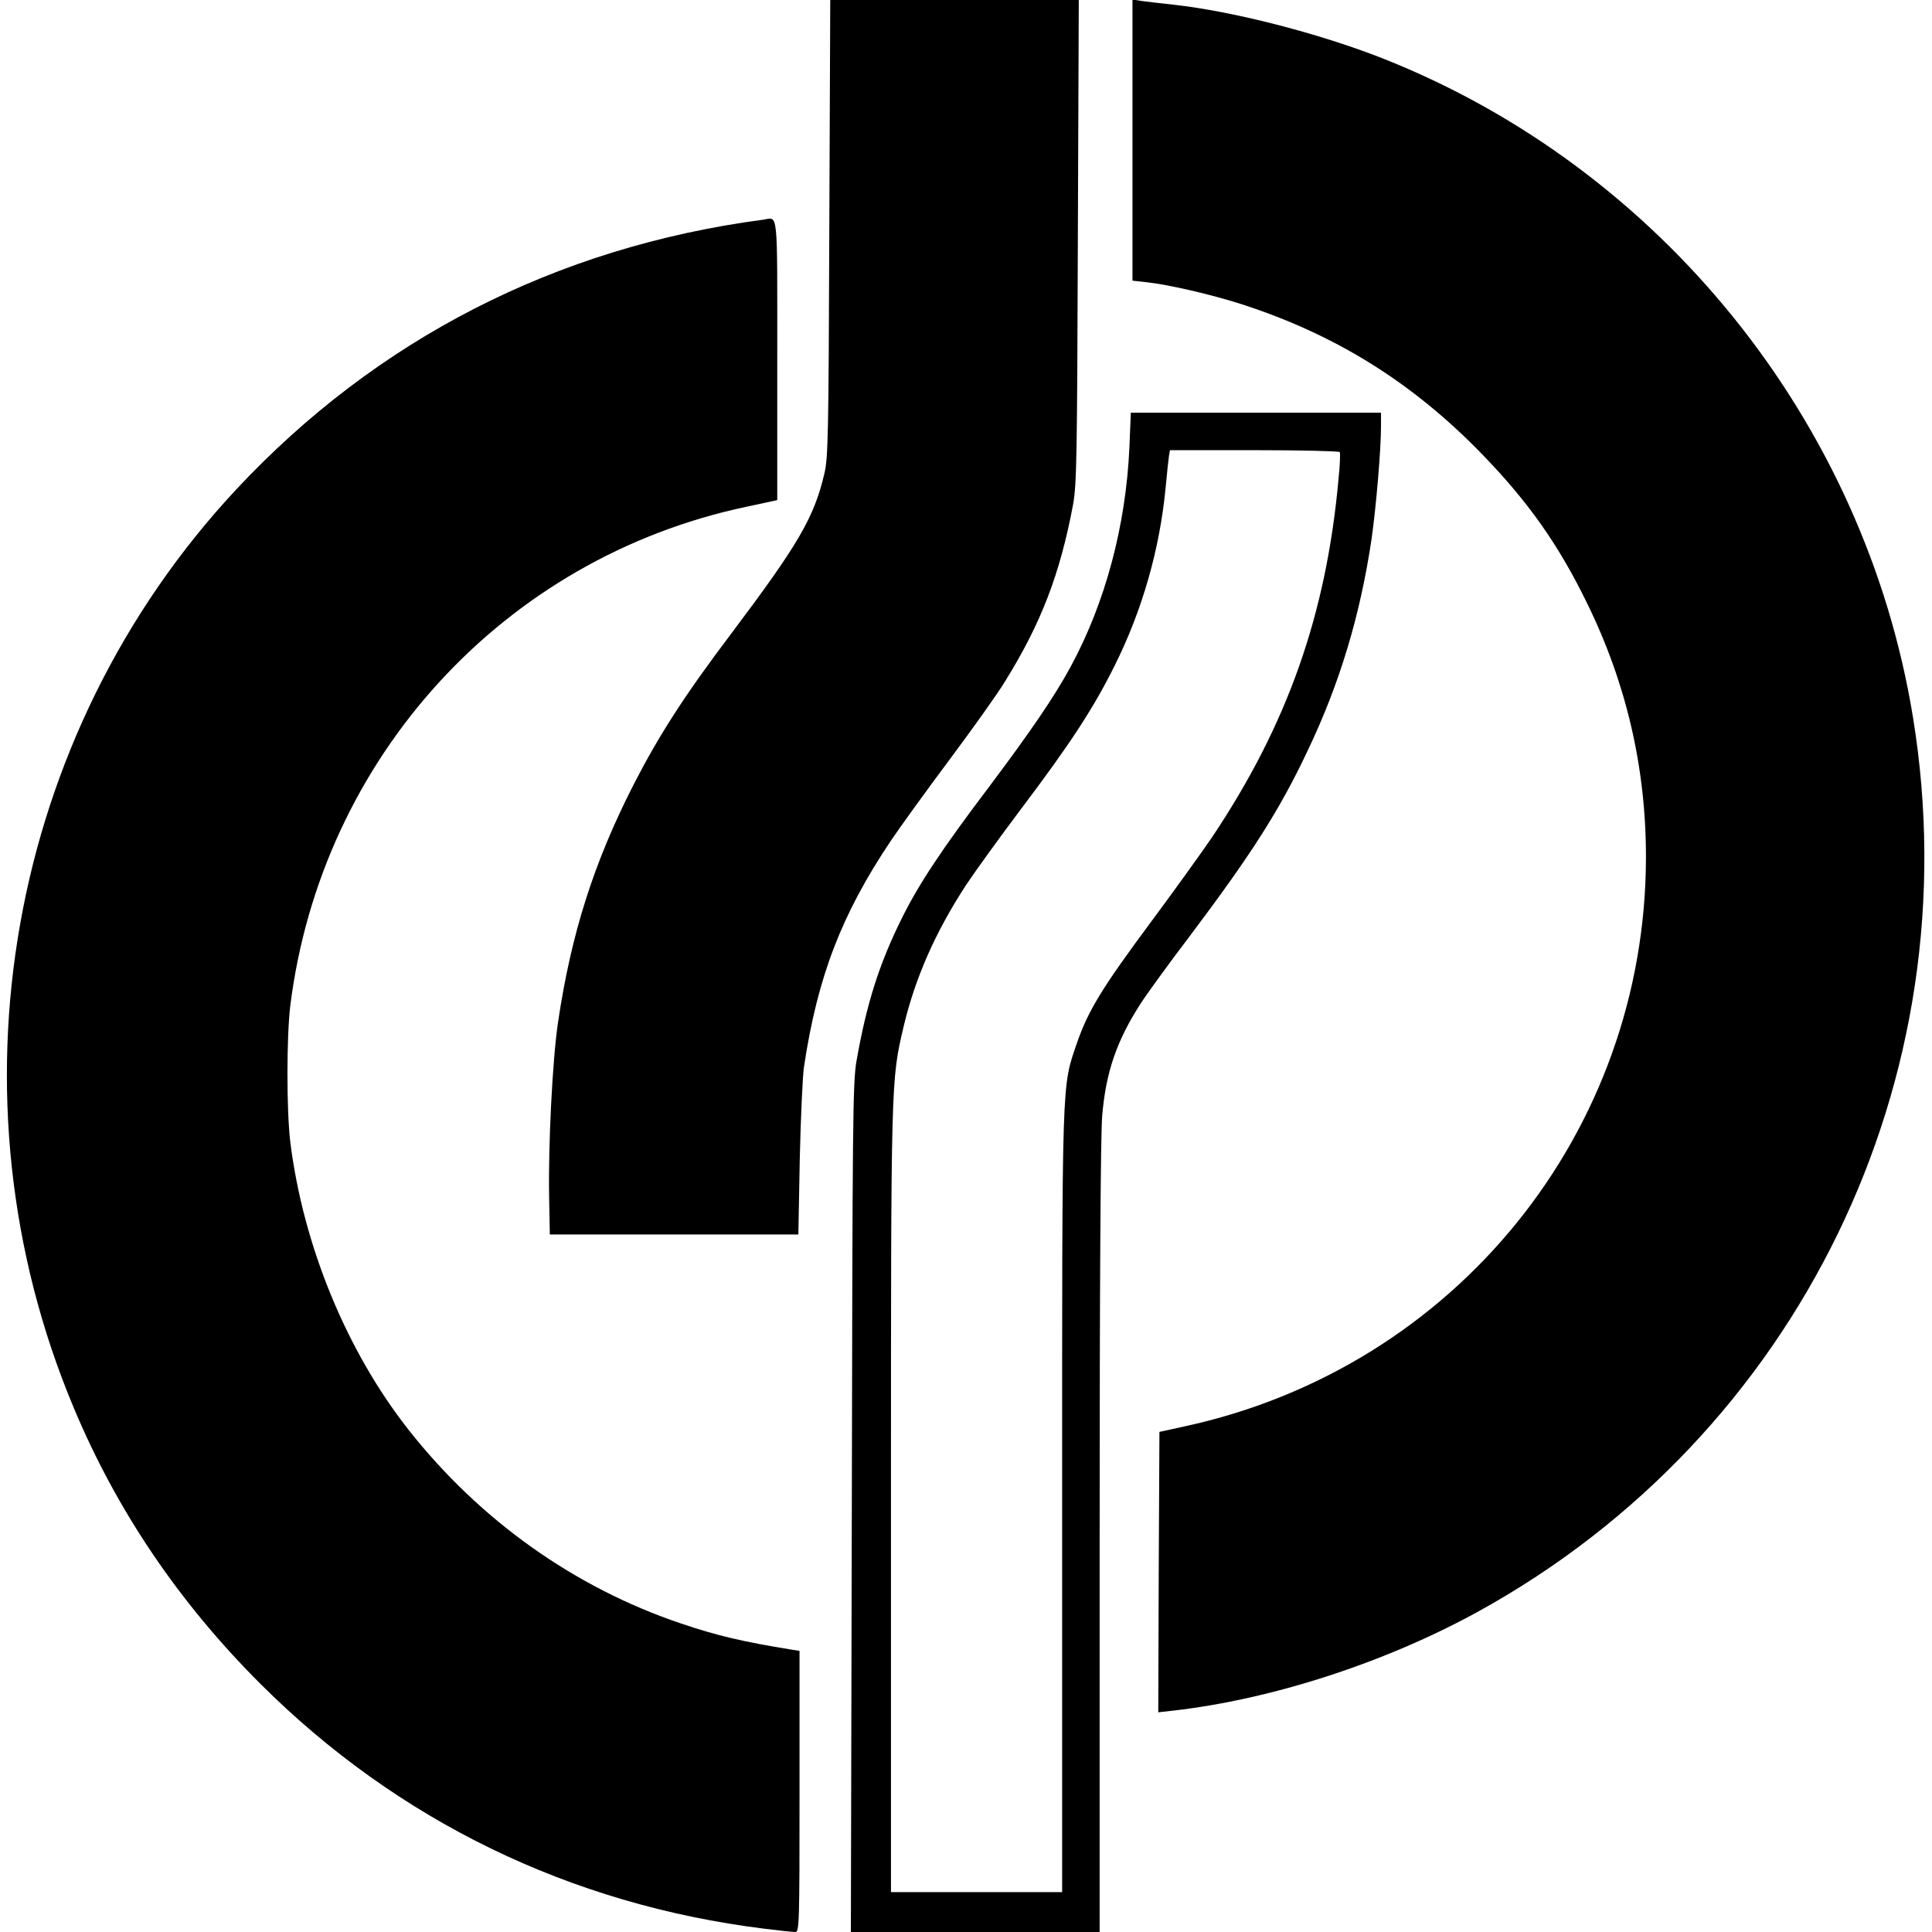
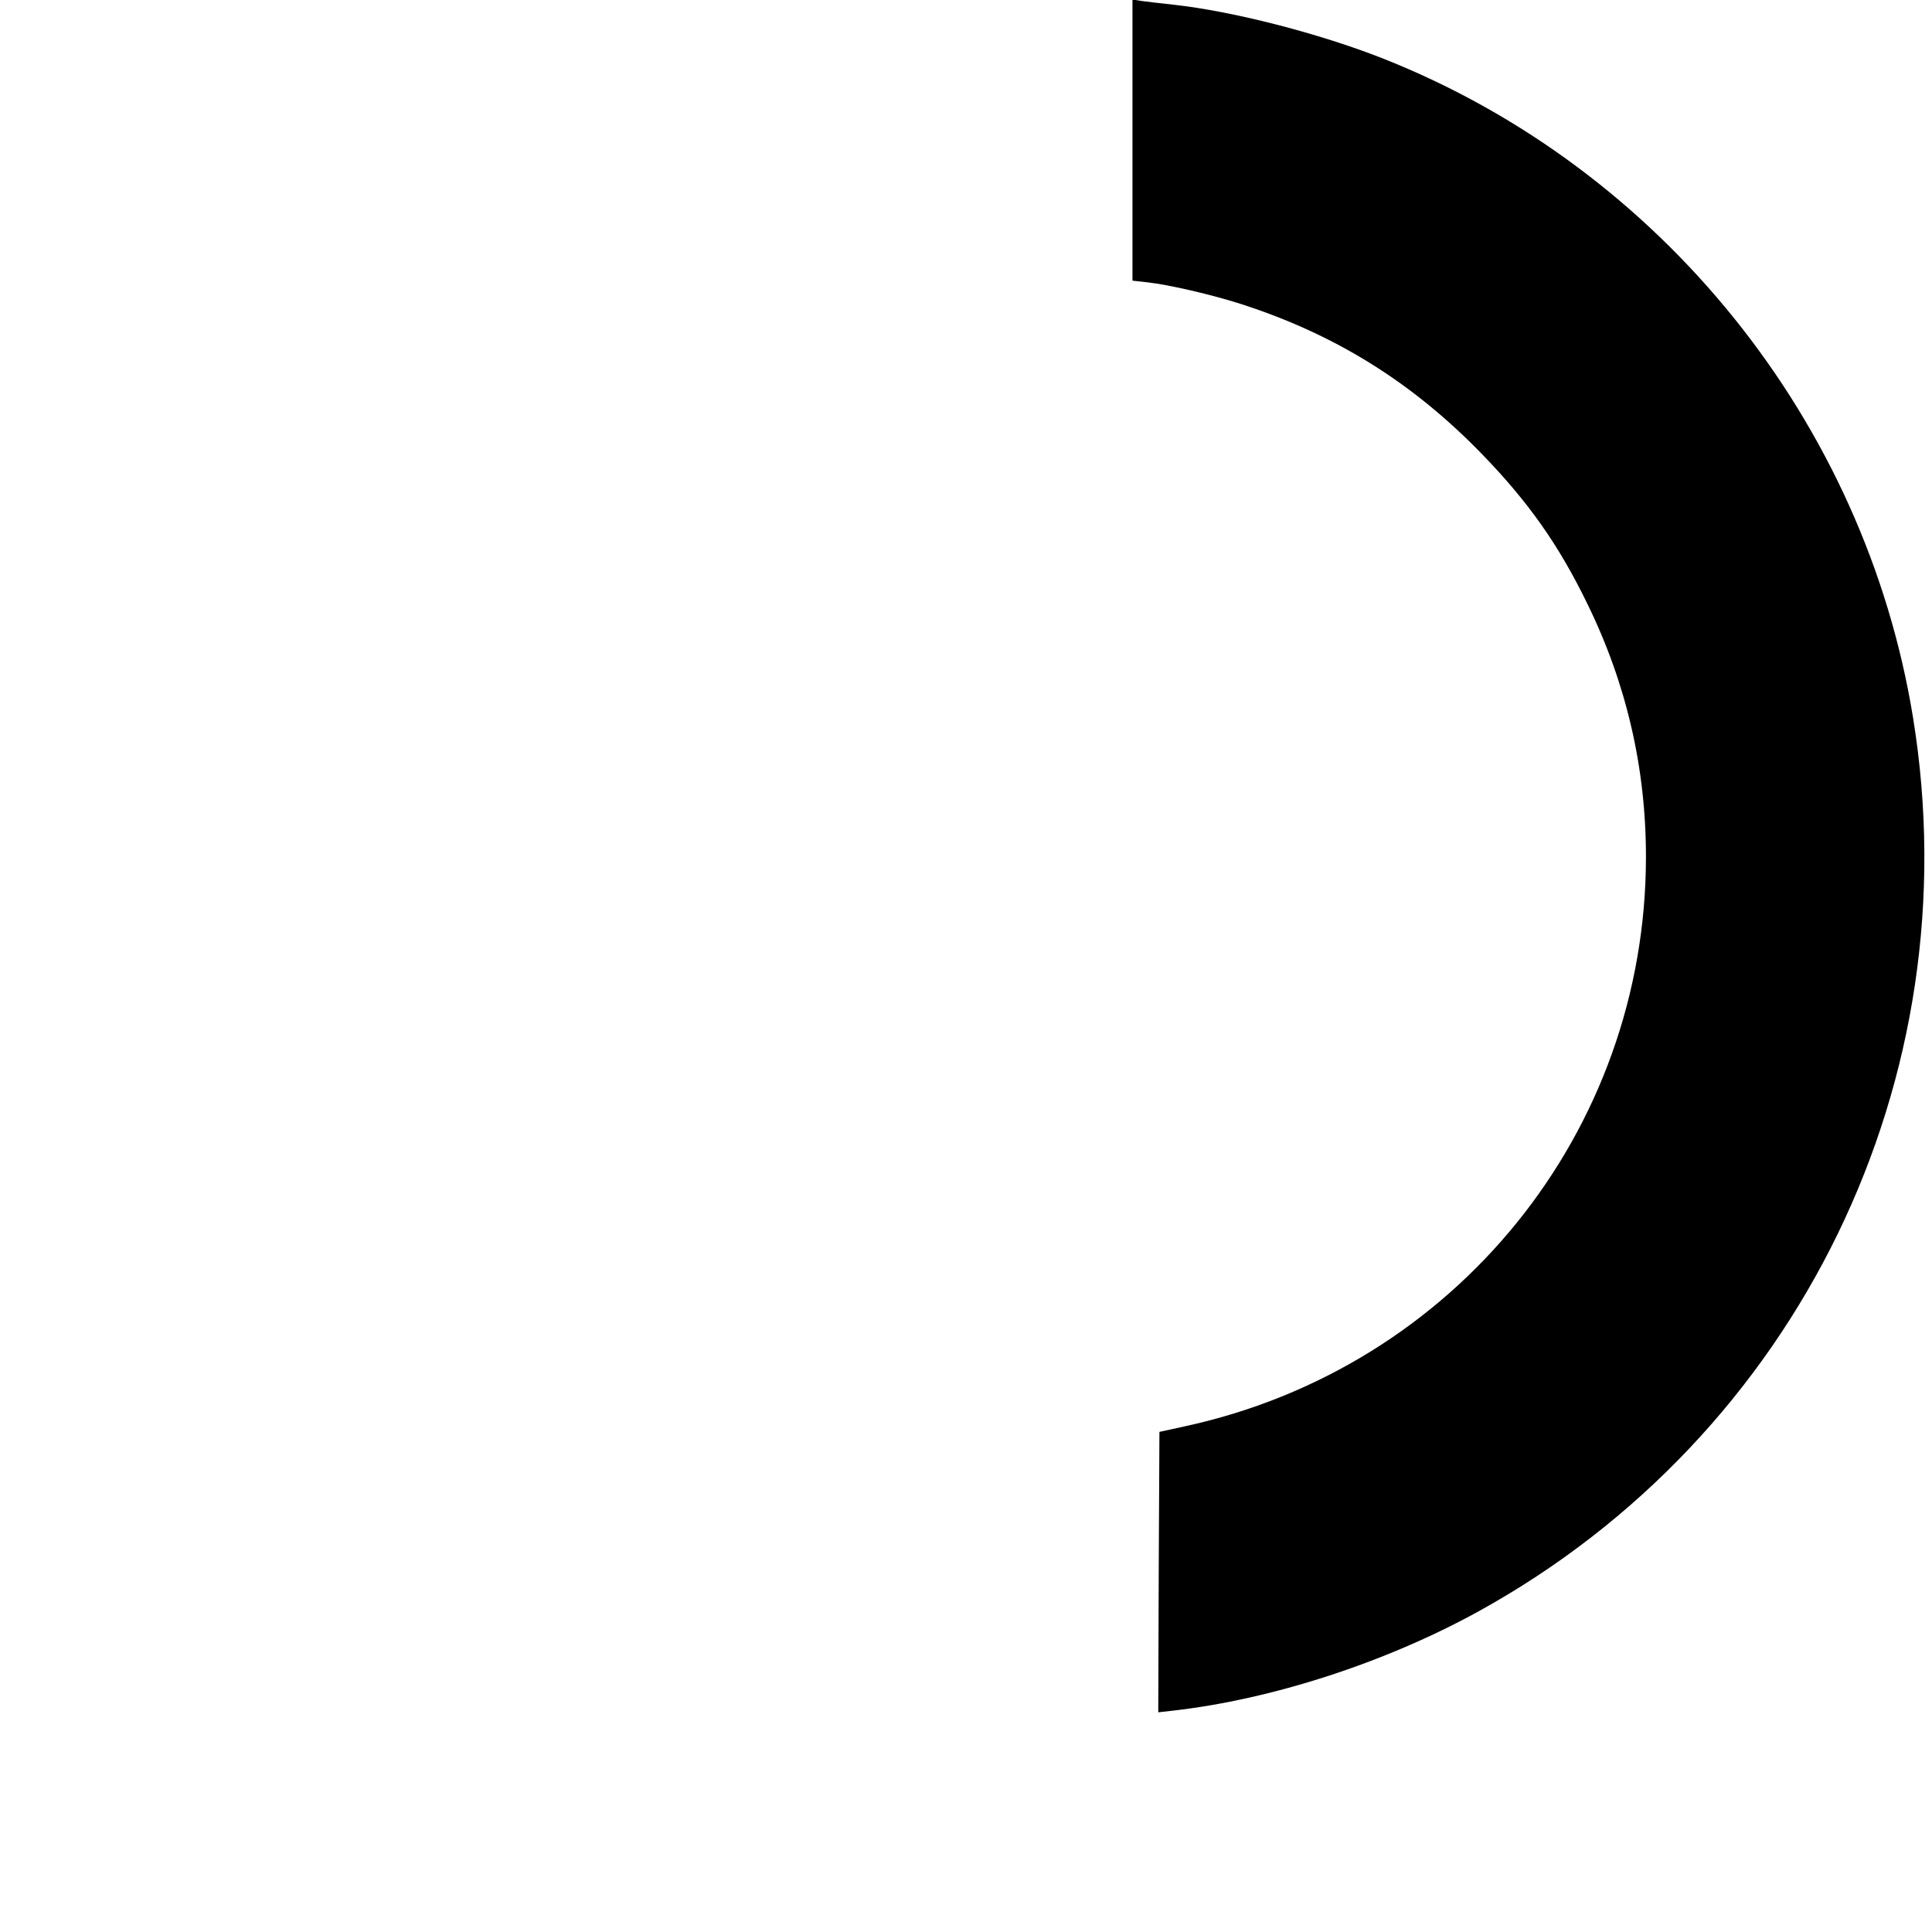
<svg xmlns="http://www.w3.org/2000/svg" version="1.0" width="824pt" height="824pt" viewBox="0 0 824 824" preserveAspectRatio="xMidYMid meet">
  <g transform="translate(0,824) scale(0.1,-0.1)" fill="#000000" stroke="none">
-     <path d="M3537 7268 c-3 -888 -5 -980 -21 -1048 -44 -188 -112 -303 -397 -682 -198 -262 -307 -431 -416 -643 -171 -335 -267 -638 -323 -1015 -24 -162 -42 -525 -38 -745 l3 -160 530 0 530 0 6 320 c4 176 12 354 18 395 58 386 161 652 371 965 37 55 149 210 249 344 100 134 207 284 237 334 155 249 236 462 291 757 15 86 17 196 20 1123 l4 1027 -530 0 -530 0 -4 -972z" />
    <path d="M4830 7642 l0 -599 63 -7 c92 -10 277 -53 401 -93 400 -129 729 -333 1026 -639 198 -204 328 -388 450 -639 167 -341 250 -701 250 -1079 0 -1175 -815 -2181 -1970 -2430 l-105 -23 -3 -598 -2 -598 62 7 c423 48 907 205 1303 423 1365 752 2105 2272 1854 3813 -205 1261 -1075 2342 -2262 2811 -272 107 -638 201 -892 229 -55 6 -117 13 -137 16 l-38 6 0 -600z" />
-     <path d="M3255 7303 c-884 -117 -1649 -510 -2248 -1151 -976 -1047 -1249 -2589 -693 -3915 184 -440 449 -831 795 -1177 586 -585 1322 -943 2151 -1046 63 -8 122 -14 132 -14 17 0 18 30 18 600 l0 599 -32 5 c-210 34 -321 60 -474 112 -454 153 -857 440 -1160 824 -265 336 -451 787 -506 1230 -16 135 -16 445 0 580 132 1059 911 1911 1947 2129 l130 28 0 599 c0 657 5 606 -60 597z" />
-     <path d="M4817 6333 c-15 -336 -103 -665 -252 -939 -69 -127 -171 -276 -349 -513 -199 -263 -297 -411 -369 -556 -97 -195 -151 -365 -194 -610 -16 -92 -17 -247 -20 -1908 l-4 -1807 531 0 530 0 0 1683 c0 1075 4 1725 11 1800 16 186 62 319 164 477 23 36 119 169 215 295 260 346 378 531 496 781 138 288 226 582 274 907 19 135 40 376 40 480 l0 57 -533 0 -534 0 -6 -147z m897 -21 c3 -5 1 -55 -5 -113 -52 -579 -218 -1049 -539 -1529 -43 -63 -160 -226 -261 -362 -208 -280 -268 -378 -316 -517 -65 -191 -63 -123 -63 -1958 l0 -1663 -365 0 -365 0 0 1668 c0 1804 0 1794 54 2024 50 210 137 406 268 606 38 57 142 201 233 322 212 281 309 430 399 611 118 236 192 497 217 755 6 66 13 129 15 142 l4 22 360 0 c197 0 361 -4 364 -8z" />
  </g>
</svg>